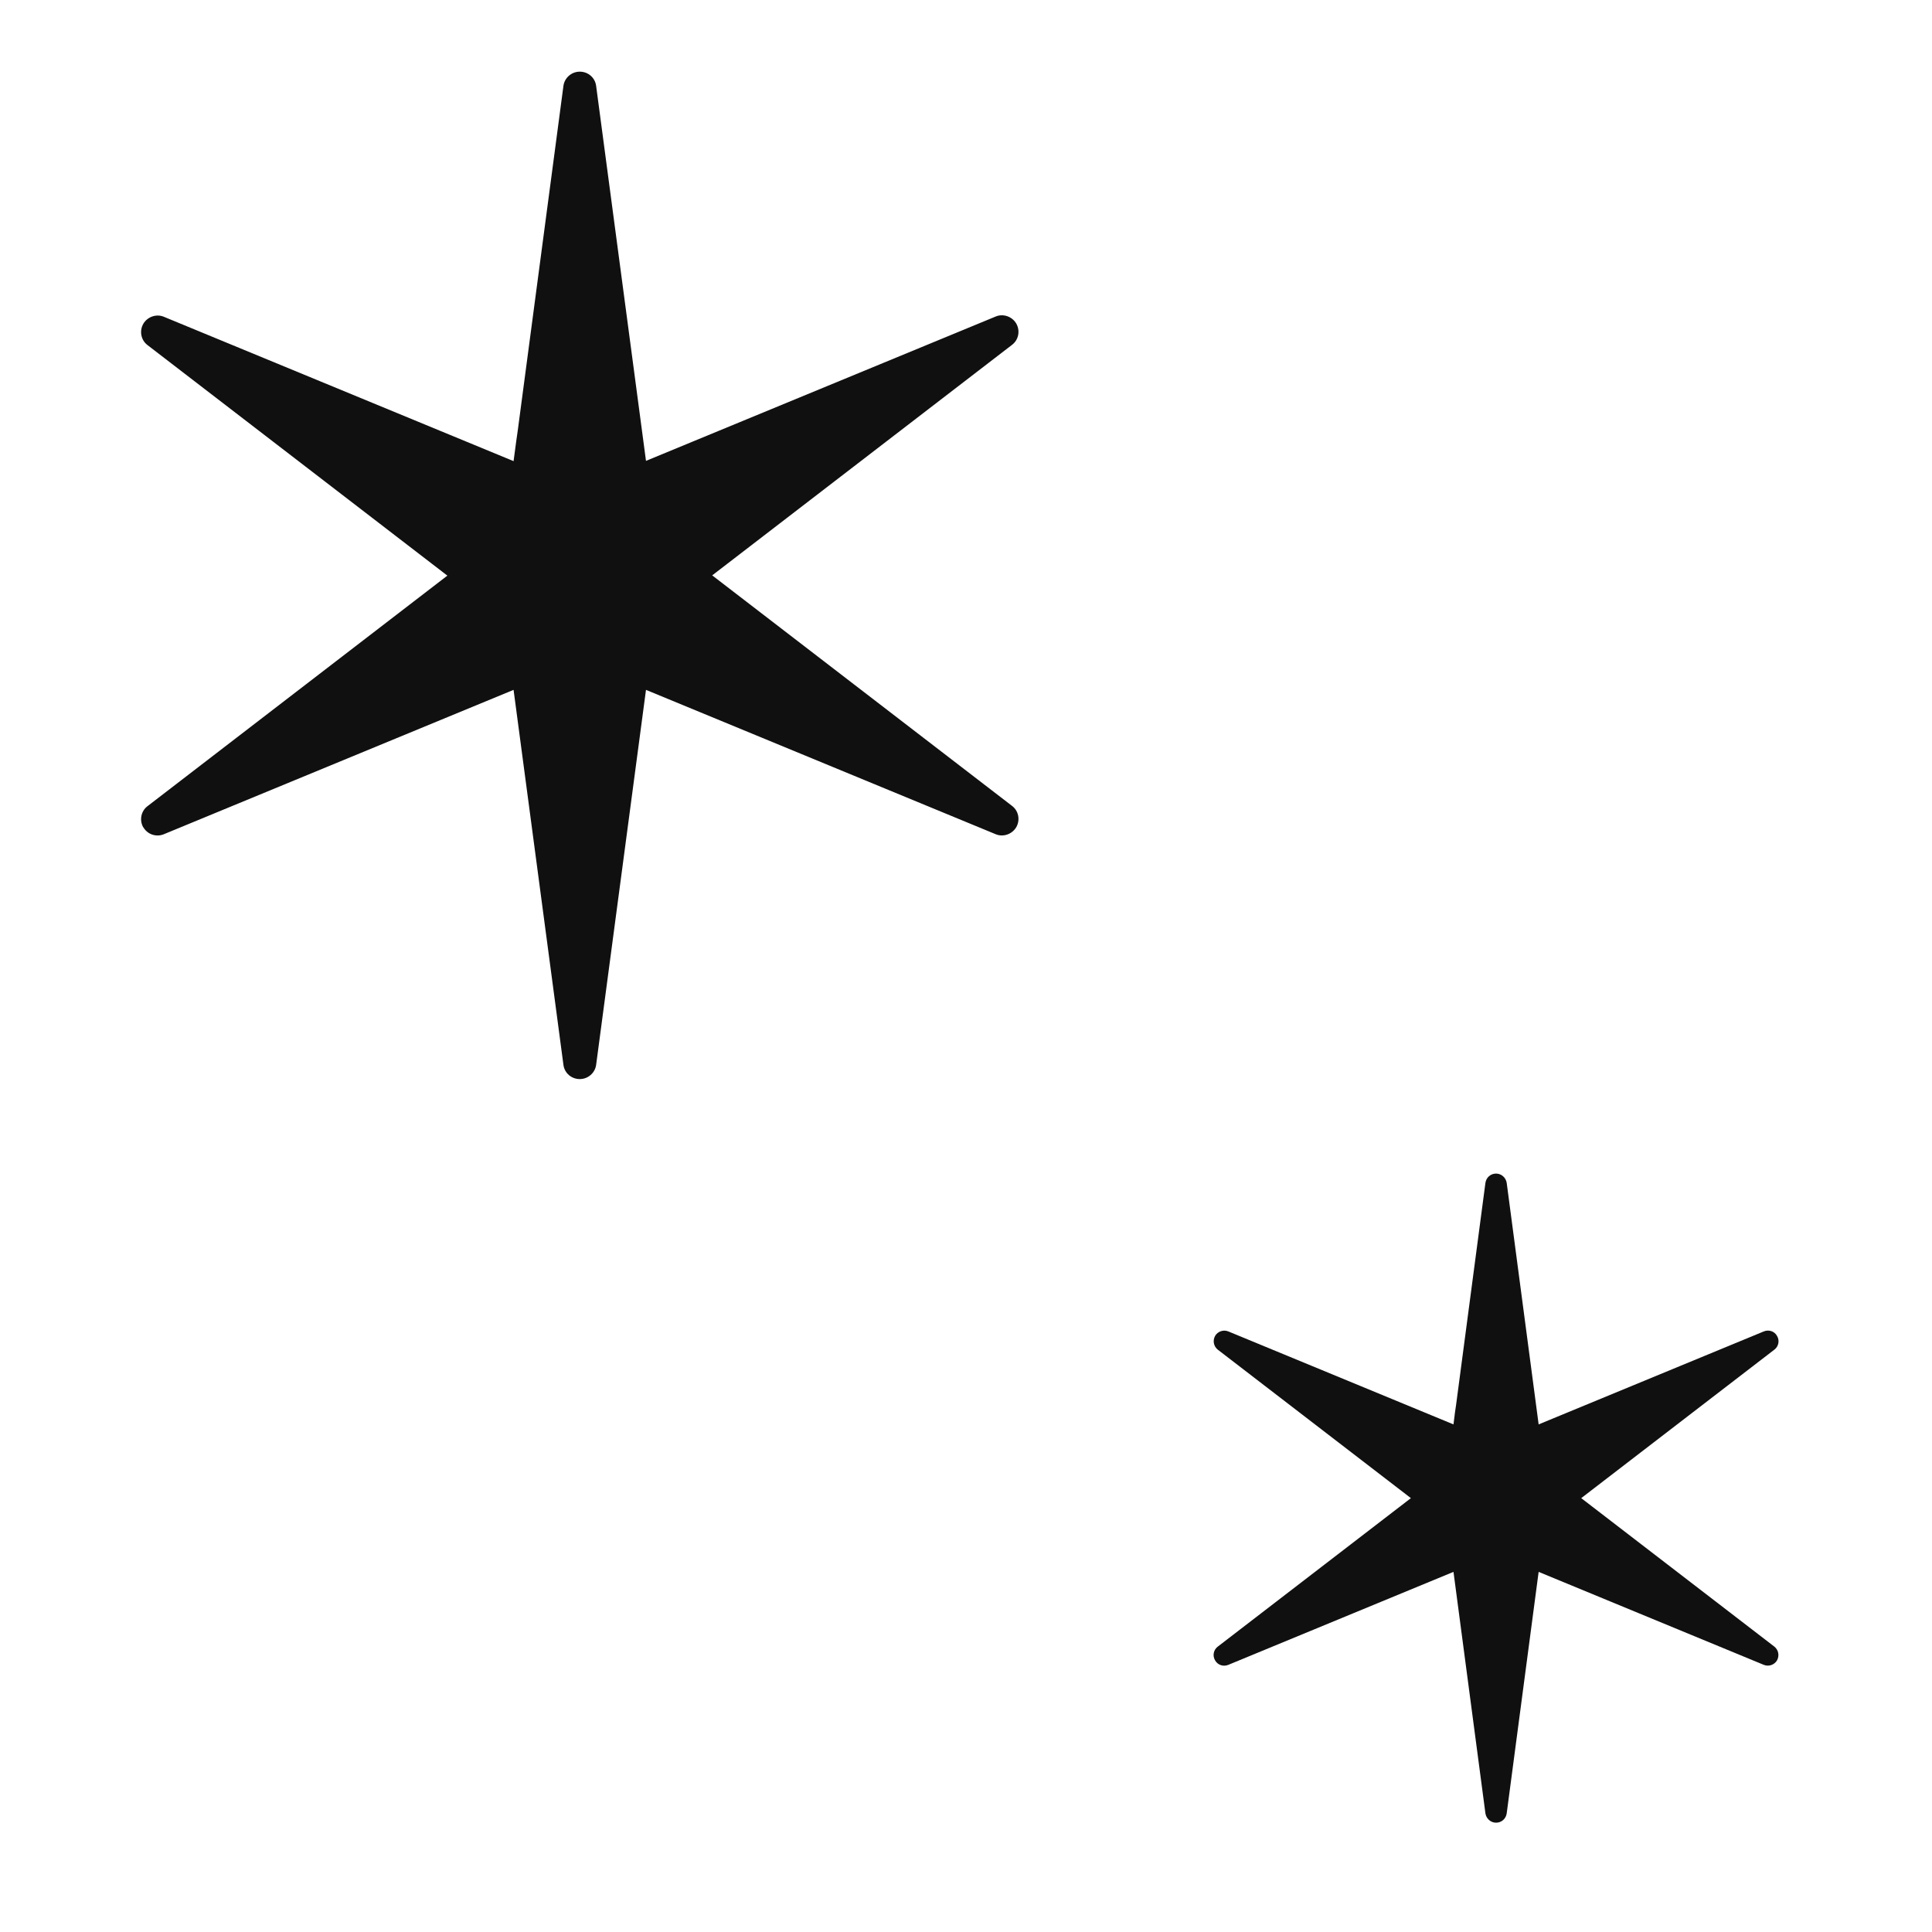
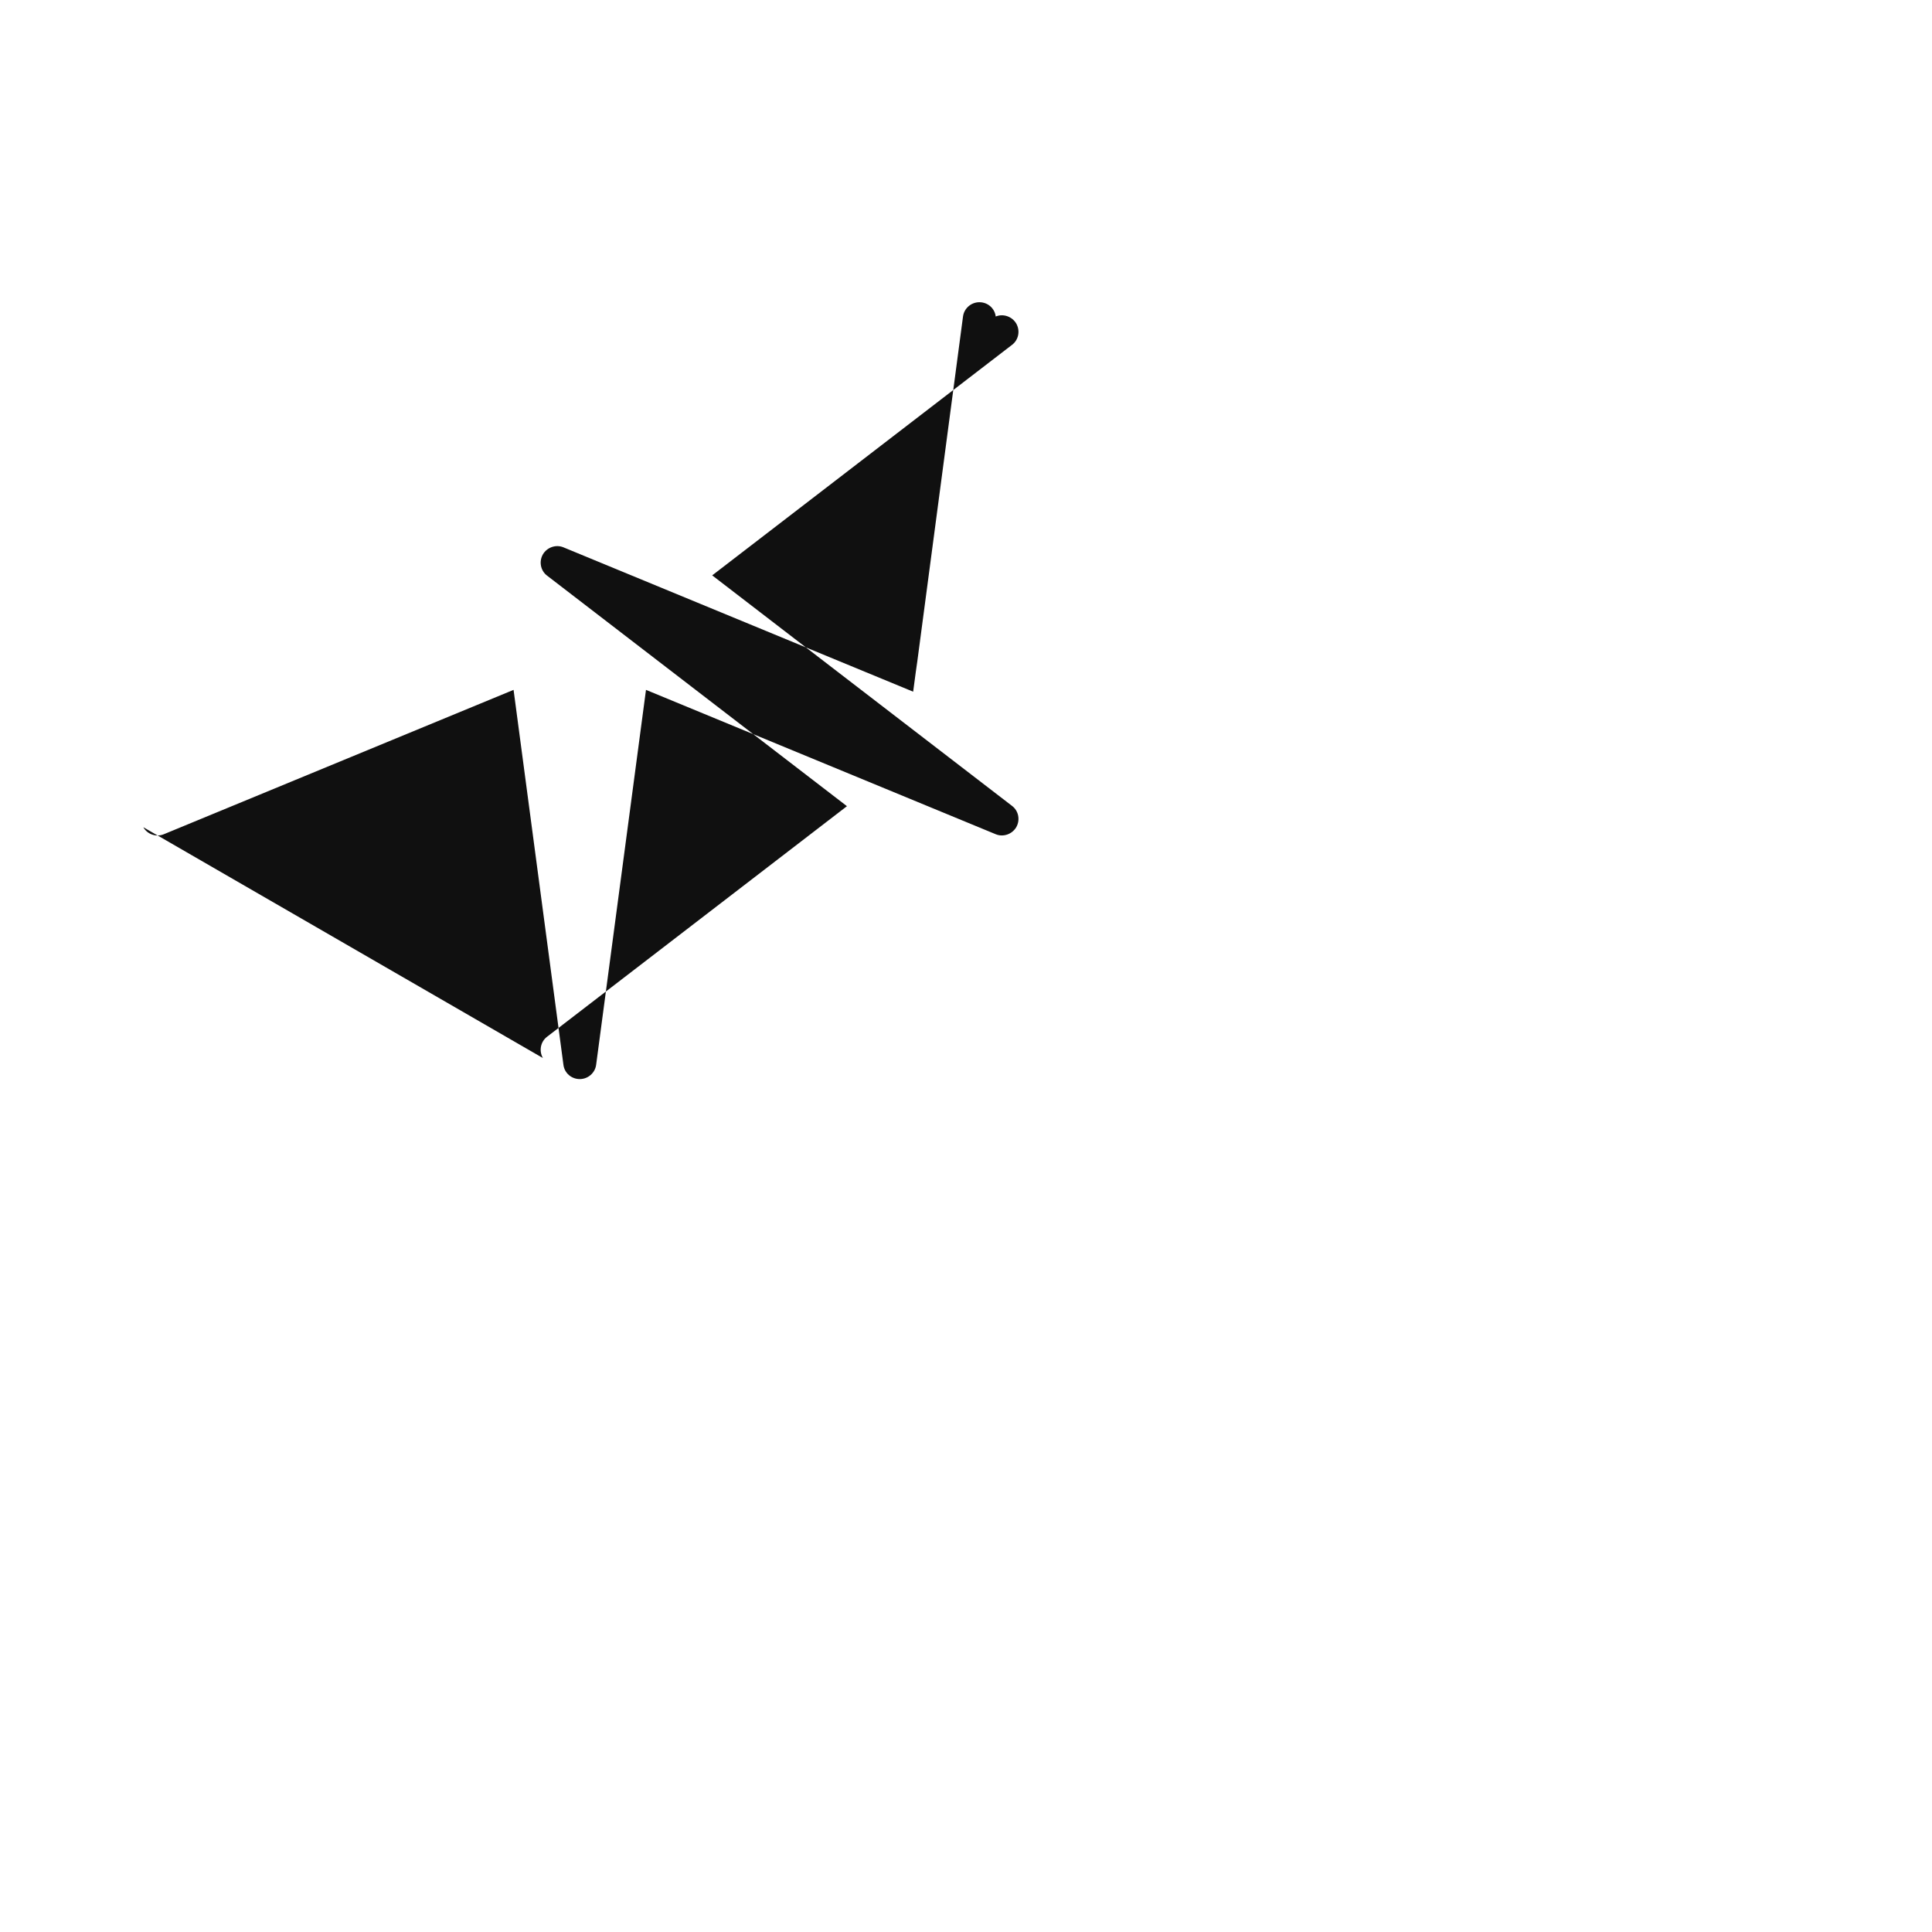
<svg xmlns="http://www.w3.org/2000/svg" viewBox="0 0 74.41 74.41" id="Layer_1">
  <defs>
    <style>.cls-1{fill:#101010;}</style>
  </defs>
-   <path d="m5.52,31.86c.16.28.5.39.79.27l13.47-5.56,1.92,14.44c.04.32.31.55.63.55s.59-.24.63-.55l1.92-14.44,13.47,5.56c.29.12.63,0,.79-.27.16-.28.09-.63-.16-.82l-11.55-8.88,11.55-8.88c.25-.19.32-.54.16-.82-.16-.27-.5-.39-.79-.27l-13.47,5.56-1.92-14.44c-.04-.32-.31-.55-.63-.55s-.59.24-.63.55l-1.76,13.28-.06.42-.1.75-13.47-5.56c-.29-.12-.63,0-.79.27-.16.28-.09.63.16.82l11.55,8.88-11.55,8.88c-.25.19-.32.54-.16.82Z" class="cls-1" />
-   <path d="m46.8,63.95c.1.18.32.25.51.17l8.67-3.58,1.23,9.3c.03.2.2.36.41.36s.38-.15.41-.36l1.23-9.3,8.67,3.58c.19.08.41,0,.51-.17.1-.18.06-.4-.1-.53l-7.44-5.72,7.44-5.72c.16-.12.21-.35.1-.53-.1-.18-.32-.25-.51-.17l-8.67,3.58-1.23-9.3c-.03-.2-.2-.36-.41-.36s-.38.15-.41.36l-1.13,8.55-.04.27-.06.48-8.67-3.58c-.19-.08-.41,0-.51.17-.1.18-.06.4.1.53l7.44,5.72-7.44,5.72c-.16.12-.21.35-.1.53Z" class="cls-1" />
+   <path d="m5.52,31.86c.16.28.5.39.79.27l13.47-5.56,1.92,14.44c.04.32.31.55.63.55s.59-.24.63-.55l1.92-14.44,13.47,5.56c.29.12.63,0,.79-.27.16-.28.09-.63-.16-.82l-11.55-8.88,11.55-8.88c.25-.19.32-.54.16-.82-.16-.27-.5-.39-.79-.27c-.04-.32-.31-.55-.63-.55s-.59.24-.63.55l-1.76,13.28-.06.42-.1.75-13.47-5.56c-.29-.12-.63,0-.79.27-.16.28-.09.63.16.82l11.55,8.88-11.55,8.88c-.25.19-.32.54-.16.82Z" class="cls-1" />
</svg>